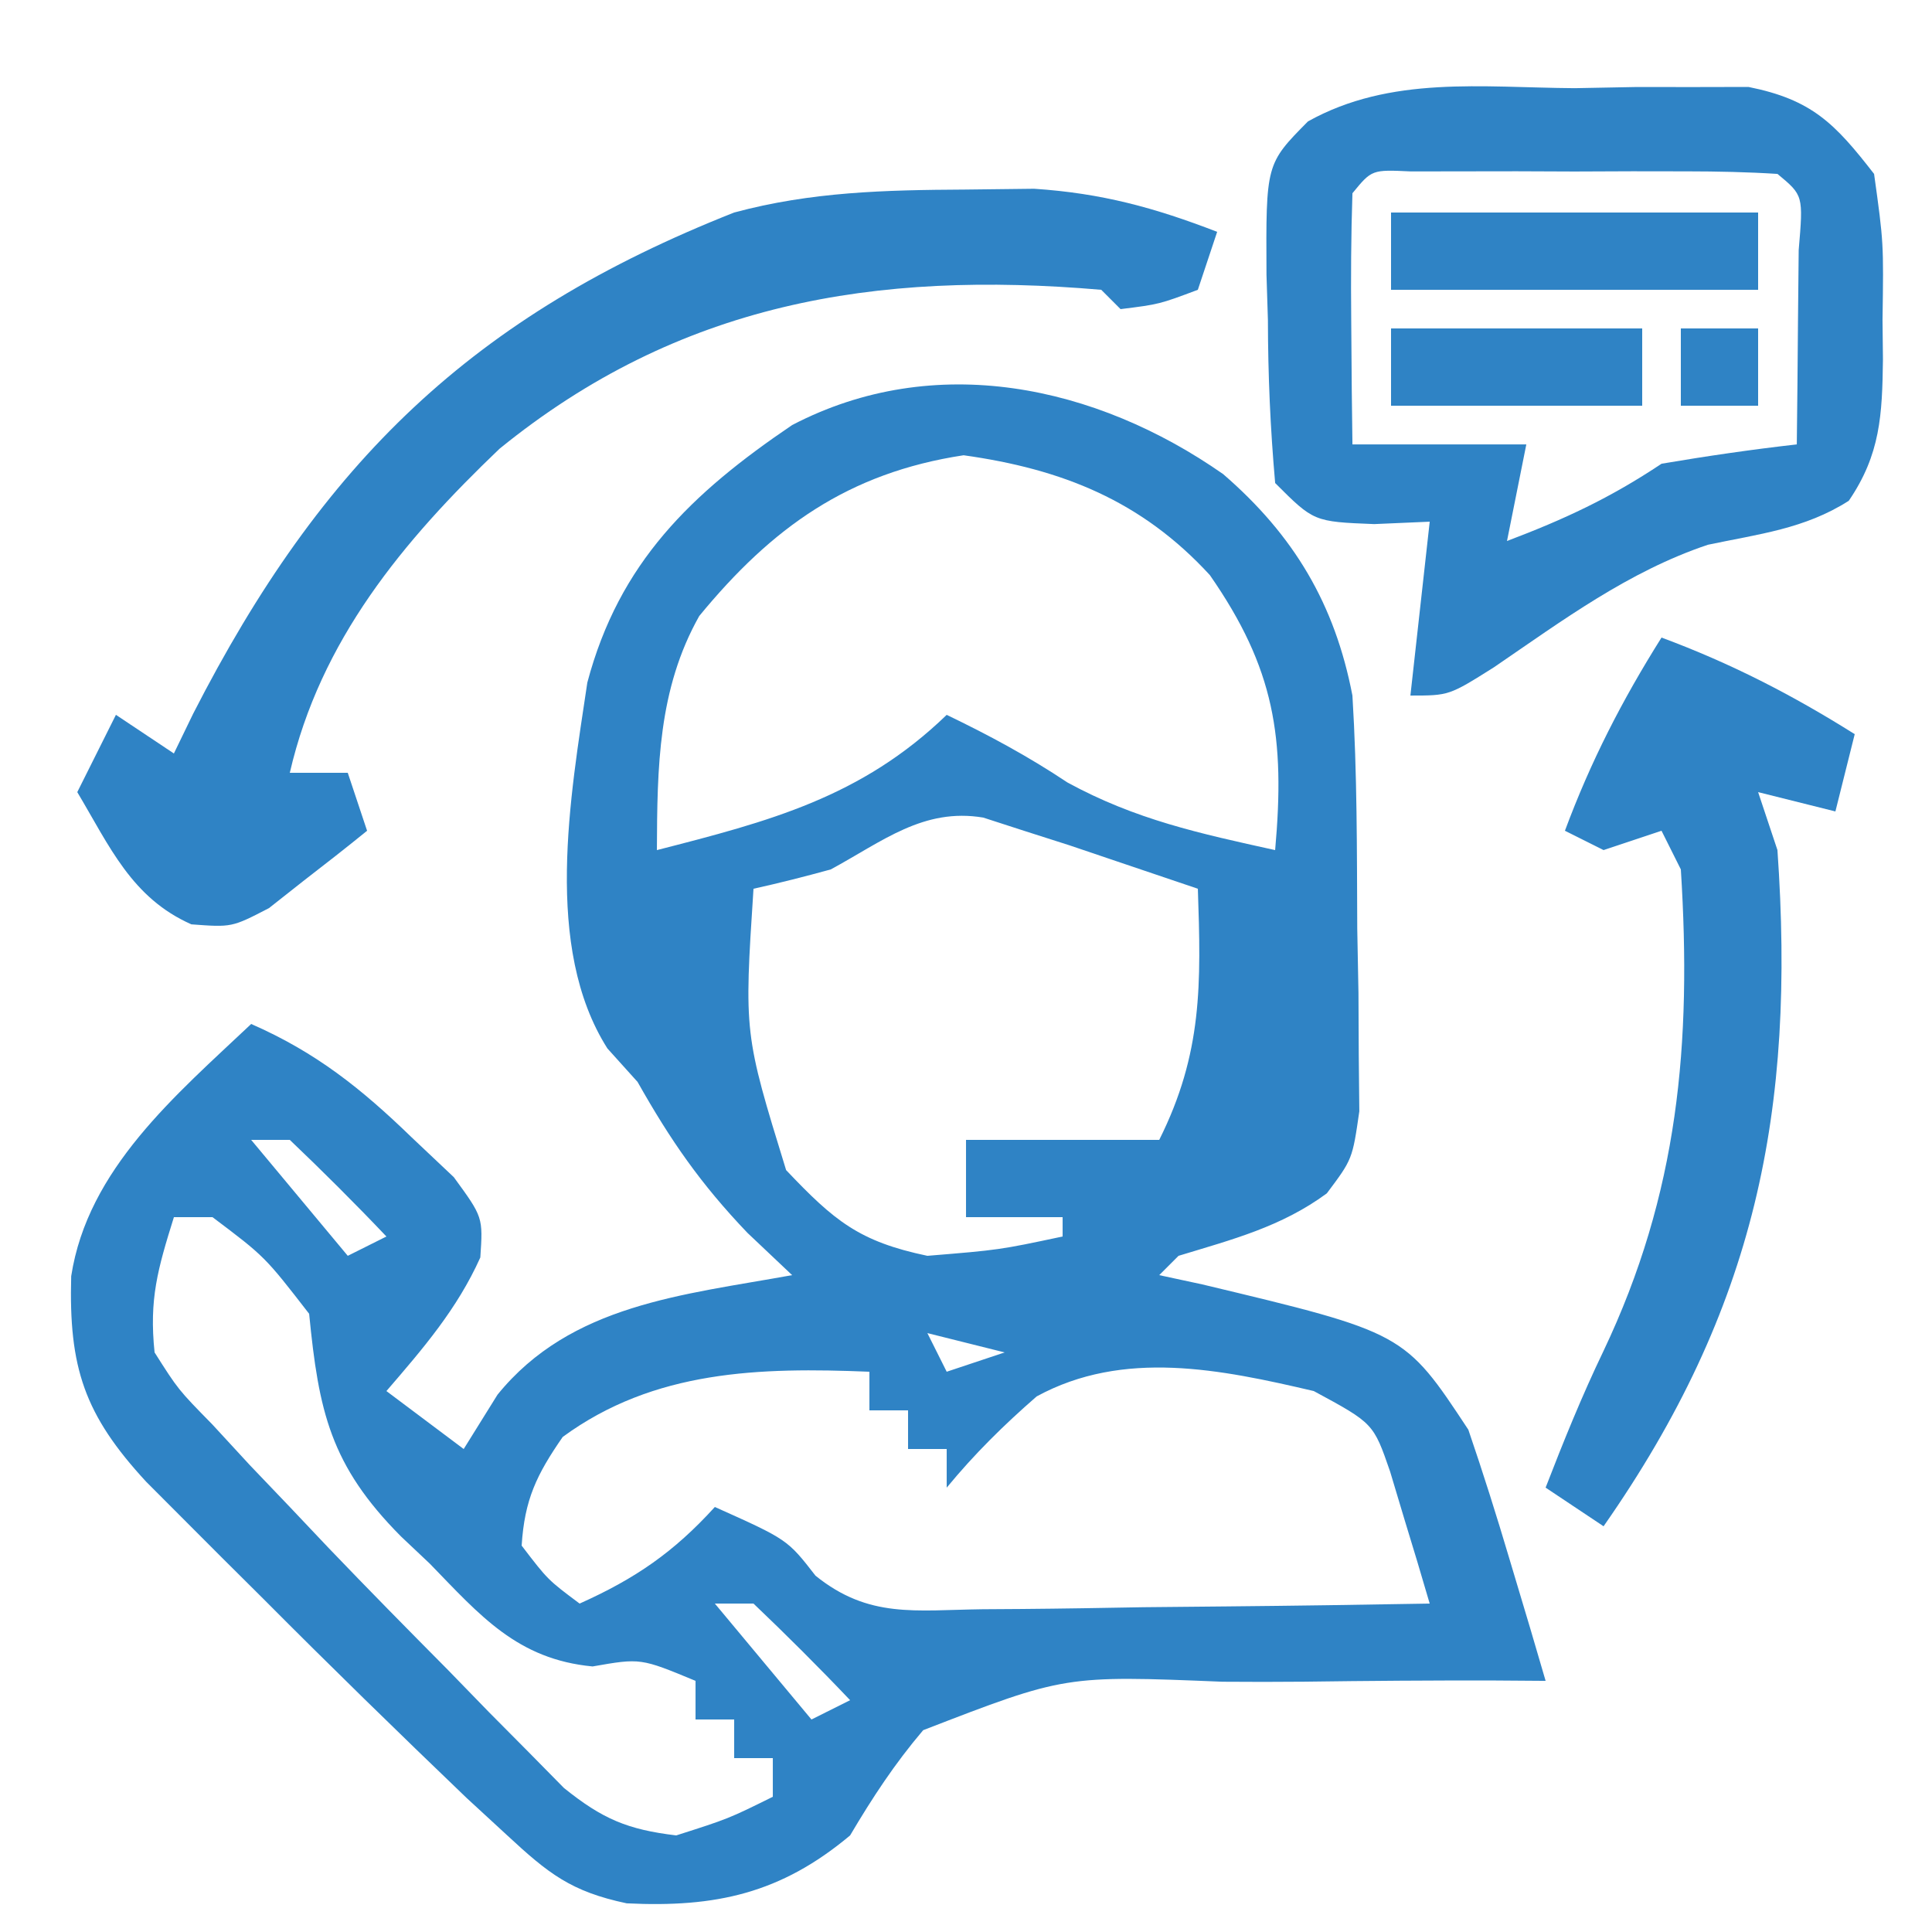
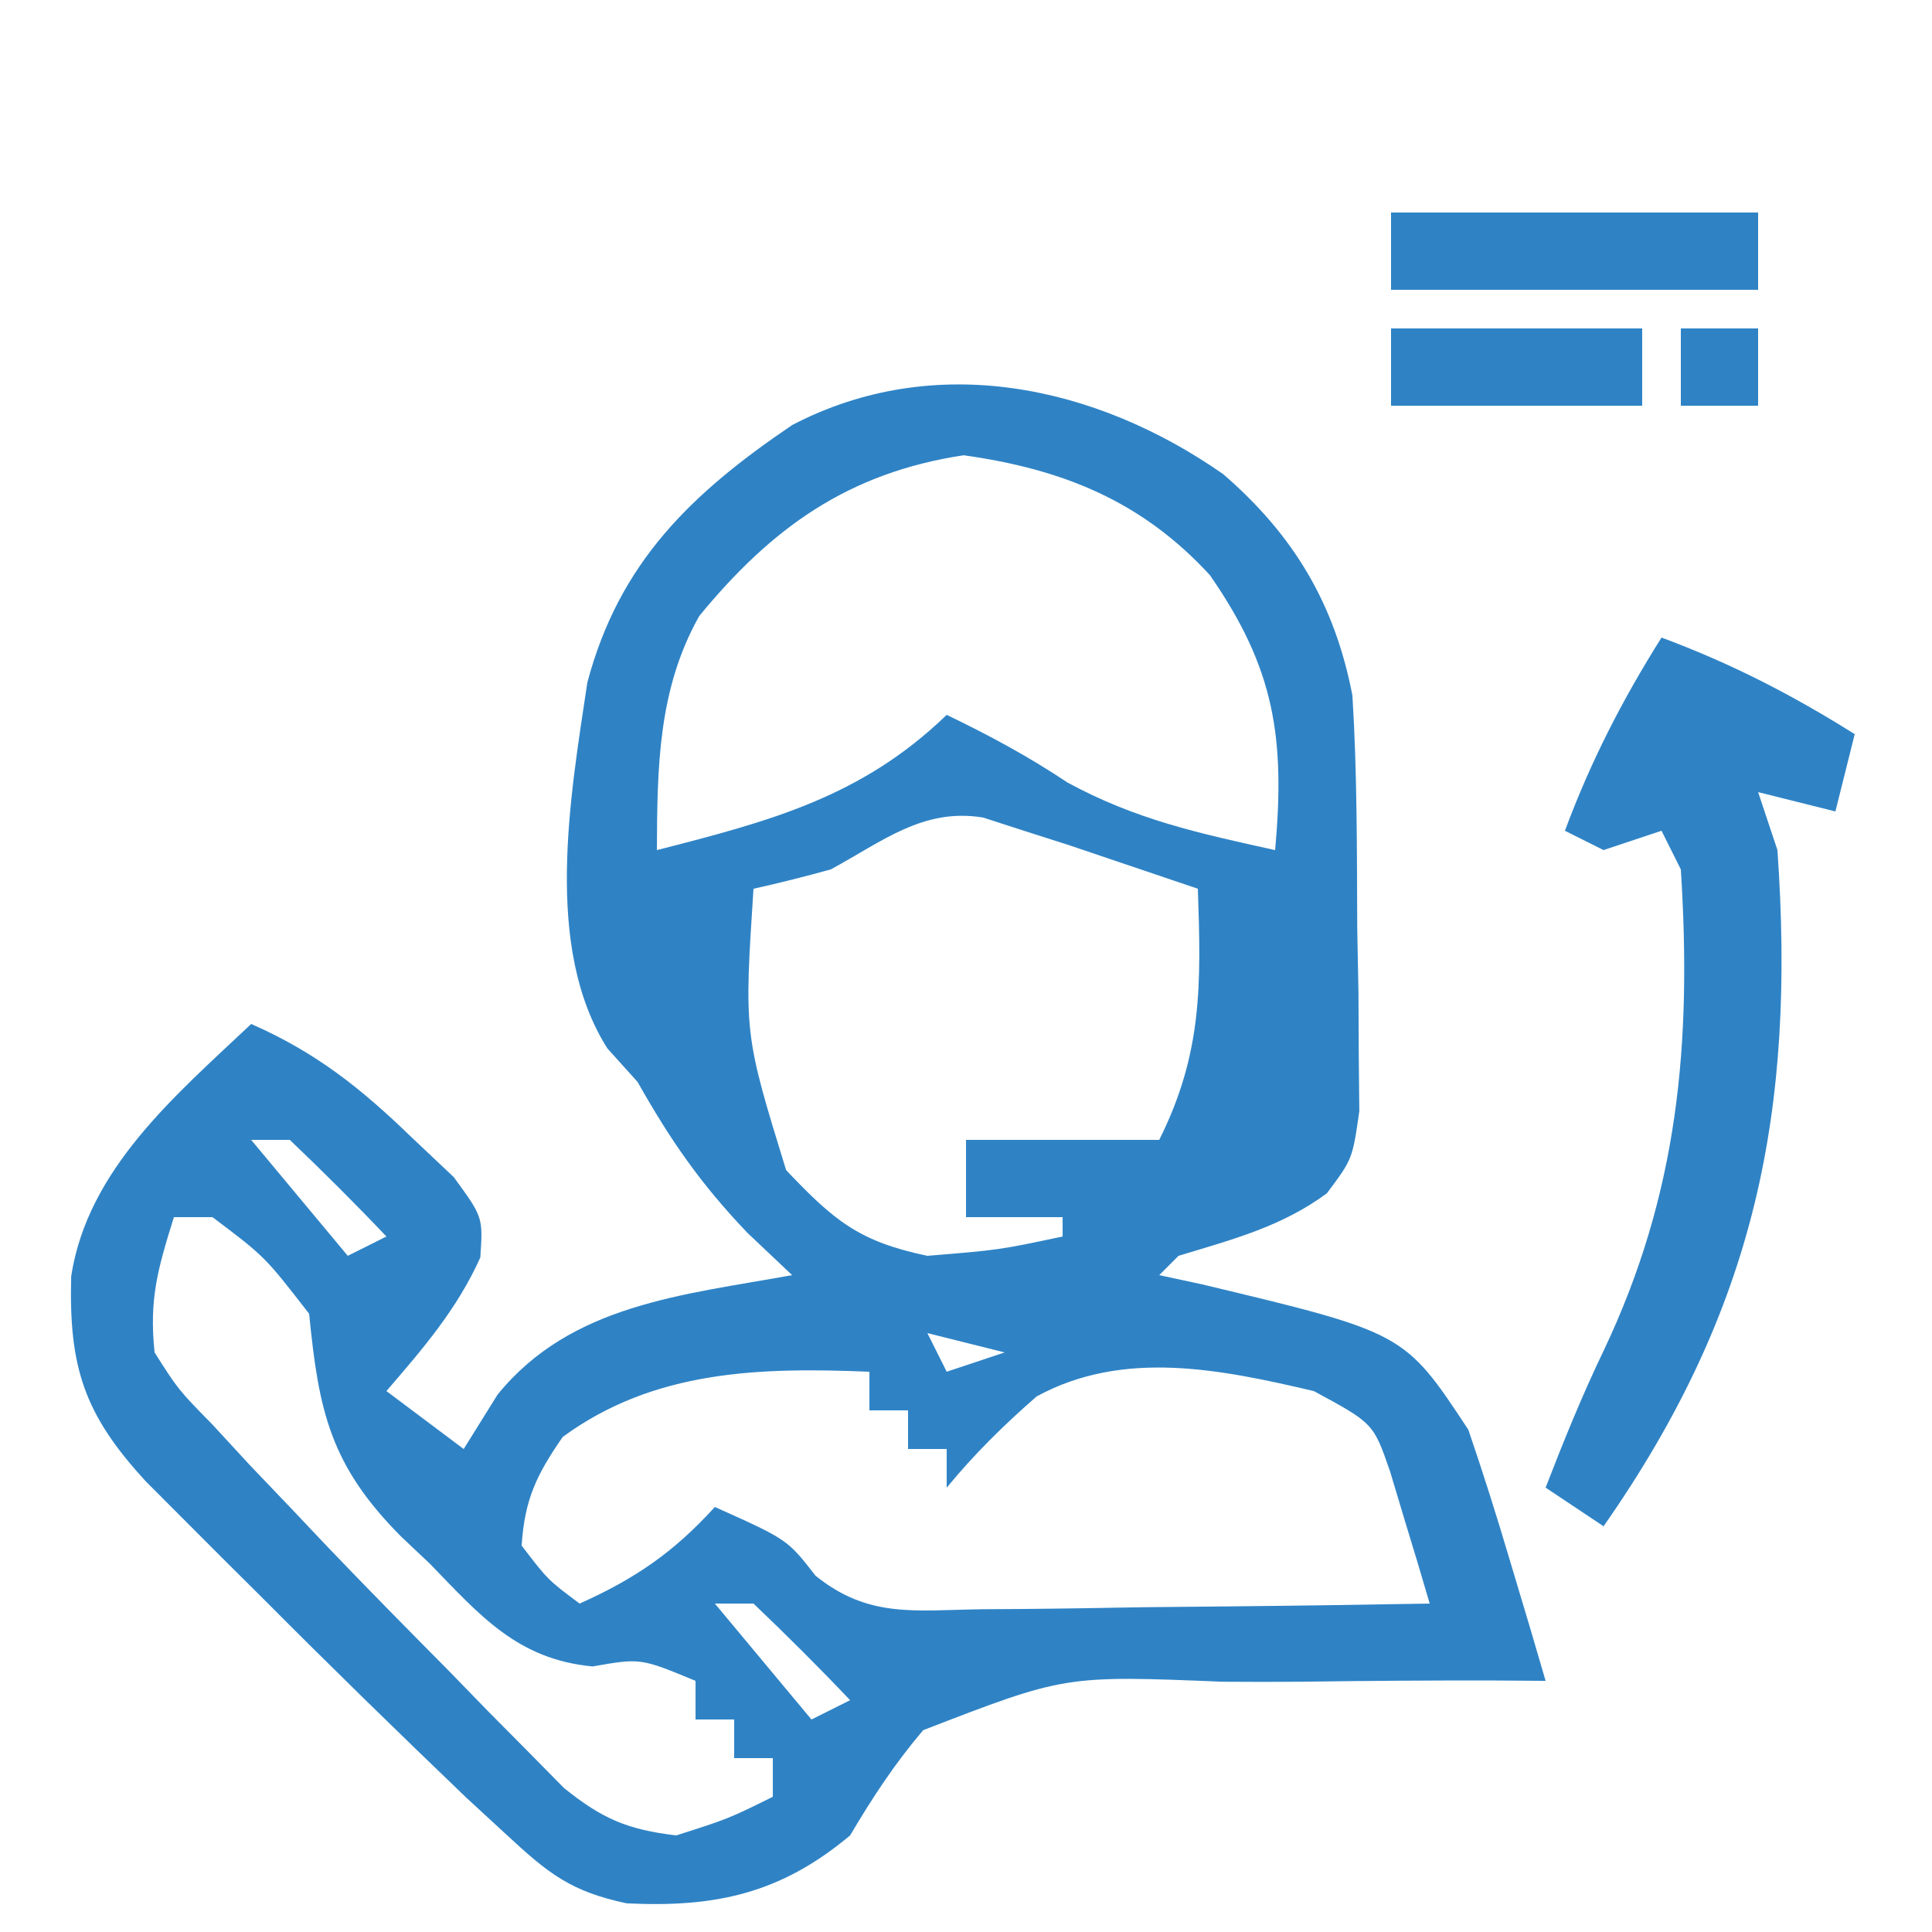
<svg xmlns="http://www.w3.org/2000/svg" width="100" height="100" viewBox="0 0 100 100" fill="none">
  <path d="M63.31 24.54C66.985 27.714 69.096 31.285 70.001 36.001C70.249 40.019 70.233 44.039 70.251 48.064C70.272 49.165 70.293 50.267 70.314 51.401C70.322 52.984 70.322 52.984 70.329 54.599C70.339 55.563 70.348 56.527 70.358 57.521C70.001 60.001 70.001 60.001 68.676 61.768C66.318 63.504 63.783 64.154 61.001 65.001C60.671 65.331 60.341 65.661 60.001 66.001C61.105 66.239 61.105 66.239 62.232 66.481C72.689 68.982 72.689 68.982 76.001 74.001C76.759 76.217 77.464 78.451 78.13 80.696C78.483 81.875 78.835 83.053 79.199 84.267C79.464 85.169 79.728 86.072 80.001 87.001C79.124 86.995 78.247 86.988 77.343 86.982C74.065 86.975 70.791 86.999 67.514 87.044C66.1 87.057 64.685 87.058 63.271 87.046C55.123 86.714 55.123 86.714 47.783 89.554C46.301 91.301 45.164 93.035 44.001 95.001C40.413 98.007 37.041 98.742 32.438 98.516C29.548 97.905 28.384 96.974 26.232 94.978C25.543 94.343 24.854 93.709 24.144 93.055C20.6 89.657 17.089 86.233 13.626 82.751C12.561 81.692 12.561 81.692 11.474 80.611C10.795 79.93 10.115 79.249 9.415 78.548C8.806 77.938 8.198 77.328 7.57 76.699C4.36 73.224 3.555 70.782 3.685 66.056C4.54 60.503 9.101 56.685 13.001 53.001C16.35 54.467 18.694 56.338 21.314 58.876C22.032 59.554 22.75 60.232 23.49 60.931C25.001 63.001 25.001 63.001 24.861 65.087C23.66 67.76 21.904 69.791 20.001 72.001C21.321 72.991 22.641 73.981 24.001 75.001C24.579 74.073 25.156 73.145 25.751 72.189C29.547 67.507 35.351 67.028 41.001 66.001C40.238 65.279 39.475 64.557 38.689 63.814C36.264 61.276 34.71 59.031 33.001 56.001C32.228 55.143 32.228 55.143 31.439 54.267C28.116 49.03 29.519 41.239 30.4 35.329C32.049 29.119 35.768 25.547 41.001 22.001C48.376 18.153 56.717 19.932 63.31 24.54ZM36.193 31.884C34.058 35.677 34.019 39.724 34.001 44.001C39.803 42.514 44.579 41.276 49.001 37.001C51.196 38.058 53.221 39.148 55.251 40.501C58.779 42.425 62.081 43.137 66.001 44.001C66.52 38.19 65.983 34.602 62.622 29.767C59.088 25.918 54.977 24.278 49.876 23.564C43.905 24.472 39.955 27.306 36.193 31.884ZM43.001 45.001C41.676 45.365 40.344 45.706 39.001 46.001C38.512 53.498 38.512 53.498 40.689 60.564C43.186 63.195 44.465 64.261 48.001 65.001C51.726 64.696 51.726 64.696 55.001 64.001C55.001 63.671 55.001 63.341 55.001 63.001C53.351 63.001 51.701 63.001 50.001 63.001C50.001 61.681 50.001 60.361 50.001 59.001C53.301 59.001 56.601 59.001 60.001 59.001C62.25 54.505 62.168 50.922 62.001 46.001C60.585 45.52 59.169 45.041 57.751 44.564C56.962 44.297 56.173 44.03 55.361 43.755C54.582 43.506 53.803 43.257 53.001 43.001C51.957 42.663 51.957 42.663 50.892 42.318C47.797 41.8 45.681 43.55 43.001 45.001ZM65.001 49.001C66.001 52.001 66.001 52.001 66.001 52.001L65.001 49.001ZM65.001 57.001C66.001 59.001 66.001 59.001 66.001 59.001L65.001 57.001ZM13.001 59.001C14.651 60.981 16.301 62.961 18.001 65.001C18.661 64.671 19.321 64.341 20.001 64.001C18.378 62.292 16.708 60.627 15.001 59.001C14.341 59.001 13.681 59.001 13.001 59.001ZM9.001 63.001C8.161 65.691 7.714 67.252 8.001 70.001C9.225 71.929 9.225 71.929 10.986 73.724C11.947 74.766 11.947 74.766 12.927 75.83C13.612 76.546 14.296 77.263 15.001 78.001C15.666 78.704 16.33 79.406 17.015 80.129C19.052 82.255 21.115 84.35 23.189 86.439C23.887 87.157 24.585 87.876 25.304 88.616C25.982 89.299 26.659 89.981 27.357 90.685C27.962 91.299 28.566 91.913 29.19 92.546C31.185 94.149 32.472 94.697 35.001 95.001C37.706 94.136 37.706 94.136 40.001 93.001C40.001 92.341 40.001 91.681 40.001 91.001C39.341 91.001 38.681 91.001 38.001 91.001C38.001 90.341 38.001 89.681 38.001 89.001C37.341 89.001 36.681 89.001 36.001 89.001C36.001 88.341 36.001 87.681 36.001 87.001C33.155 85.82 33.155 85.82 30.673 86.255C26.776 85.885 24.855 83.623 22.251 80.939C21.758 80.473 21.264 80.007 20.755 79.526C17.096 75.842 16.496 73.051 16.001 68.001C13.709 65.041 13.709 65.041 11.001 63.001C10.341 63.001 9.681 63.001 9.001 63.001ZM48.001 69.001C48.331 69.661 48.661 70.321 49.001 71.001C49.991 70.671 50.981 70.341 52.001 70.001C50.681 69.671 49.361 69.341 48.001 69.001ZM29.126 74.376C27.775 76.328 27.15 77.619 27.001 80.001C28.356 81.773 28.356 81.773 30.001 83.001C32.886 81.708 34.873 80.342 37.001 78.001C40.755 79.684 40.755 79.684 42.21 81.557C44.97 83.782 47.367 83.338 50.857 83.294C51.849 83.288 51.849 83.288 52.862 83.281C54.971 83.264 57.08 83.227 59.189 83.189C60.62 83.174 62.052 83.16 63.484 83.148C66.99 83.115 70.496 83.063 74.001 83.001C73.577 81.539 73.136 80.081 72.689 78.626C72.445 77.814 72.202 77.002 71.951 76.165C71.088 73.669 71.088 73.669 68.001 72.001C63.176 70.872 58.152 69.829 53.658 72.278C51.95 73.765 50.439 75.255 49.001 77.001C49.001 76.341 49.001 75.681 49.001 75.001C48.341 75.001 47.681 75.001 47.001 75.001C47.001 74.341 47.001 73.681 47.001 73.001C46.341 73.001 45.681 73.001 45.001 73.001C45.001 72.341 45.001 71.681 45.001 71.001C39.336 70.77 33.857 70.907 29.126 74.376ZM37.001 83.001C38.651 84.981 40.301 86.961 42.001 89.001C42.661 88.671 43.321 88.341 44.001 88.001C42.378 86.292 40.708 84.627 39.001 83.001C38.341 83.001 37.681 83.001 37.001 83.001Z" fill="#2F83C5" />
-   <path d="M81.502 4.564C82.547 4.544 83.593 4.524 84.67 4.504C85.677 4.504 86.683 4.505 87.721 4.506C88.638 4.504 89.555 4.502 90.5 4.5C93.783 5.158 94.971 6.385 97.002 9.002C97.498 12.568 97.498 12.568 97.439 16.564C97.447 17.237 97.454 17.909 97.461 18.602C97.424 21.47 97.333 23.516 95.693 25.92C93.411 27.38 91.019 27.642 88.4 28.197C84.285 29.578 80.886 32.109 77.322 34.541C75.002 36.002 75.002 36.002 73.002 36.002C73.497 31.547 73.497 31.547 74.002 27.002C73.053 27.043 72.104 27.084 71.127 27.127C68.002 27.002 68.002 27.002 66.002 25.002C65.75 22.143 65.632 19.424 65.627 16.564C65.603 15.788 65.578 15.011 65.553 14.211C65.523 8.486 65.523 8.486 67.701 6.283C71.982 3.9 76.713 4.532 81.502 4.564ZM70.002 10.002C69.929 12.188 69.918 14.377 69.939 16.564C69.948 17.762 69.957 18.959 69.967 20.193C69.978 21.12 69.99 22.047 70.002 23.002C72.972 23.002 75.942 23.002 79.002 23.002C78.672 24.652 78.342 26.302 78.002 28.002C80.974 26.877 83.336 25.779 86.002 24.002C88.326 23.608 90.66 23.267 93.002 23.002C93.029 20.856 93.048 18.71 93.064 16.564C93.076 15.369 93.088 14.175 93.1 12.943C93.341 10.113 93.341 10.113 92.002 9.002C90.452 8.903 88.898 8.871 87.346 8.869C85.936 8.867 85.936 8.867 84.498 8.865C83.509 8.869 82.521 8.873 81.502 8.877C80.513 8.873 79.525 8.869 78.506 8.865C77.096 8.867 77.096 8.867 75.658 8.869C74.356 8.871 74.356 8.871 73.027 8.873C71.006 8.778 71.006 8.778 70.002 10.002Z" fill="#2F83C5" />
-   <path d="M49.938 9.812C51.122 9.798 52.307 9.784 53.527 9.77C57.018 10.001 59.75 10.745 63 12C62.67 12.99 62.34 13.98 62 15C60 15.75 60 15.75 58 16C57.505 15.505 57.505 15.505 57 15C45.265 13.992 35.132 15.687 25.852 23.23C20.854 28.006 16.582 33.146 15 40C15.99 40 16.98 40 18 40C18.33 40.99 18.66 41.98 19 43C17.929 43.87 16.843 44.72 15.75 45.562C15.147 46.038 14.543 46.514 13.922 47.004C12 48 12 48 9.906 47.844C6.818 46.477 5.68 43.819 4 41C4.66 39.68 5.32 38.36 6 37C6.99 37.66 7.98 38.32 9 39C9.329 38.322 9.657 37.644 9.996 36.945C16.665 23.898 24.463 16.346 38 11C41.986 9.924 45.818 9.835 49.938 9.812Z" fill="#2F83C5" />
  <path d="M86 33C89.594 34.335 92.755 35.96 96 38C95.67 39.32 95.34 40.64 95 42C93.68 41.67 92.36 41.34 91 41C91.33 41.99 91.66 42.98 92 44C92.944 57.487 90.875 67.736 83 79C82.01 78.34 81.02 77.68 80 77C80.925 74.61 81.877 72.255 82.988 69.945C86.877 61.772 87.57 54.017 87 45C86.67 44.34 86.34 43.68 86 43C85.01 43.33 84.02 43.66 83 44C82.34 43.67 81.68 43.34 81 43C82.335 39.406 83.96 36.245 86 33Z" fill="#2F83C5" />
  <path d="M72 11C78.27 11 84.54 11 91 11C91 12.32 91 13.64 91 15C84.73 15 78.46 15 72 15C72 13.68 72 12.36 72 11Z" fill="#2F83C5" />
  <path d="M72 17C76.29 17 80.58 17 85 17C85 18.32 85 19.64 85 21C80.71 21 76.42 21 72 21C72 19.68 72 18.36 72 17Z" fill="#2F83C5" />
  <path d="M87 17C88.32 17 89.64 17 91 17C91 18.32 91 19.64 91 21C89.68 21 88.36 21 87 21C87 19.68 87 18.36 87 17Z" fill="#2F83C5" />
</svg>